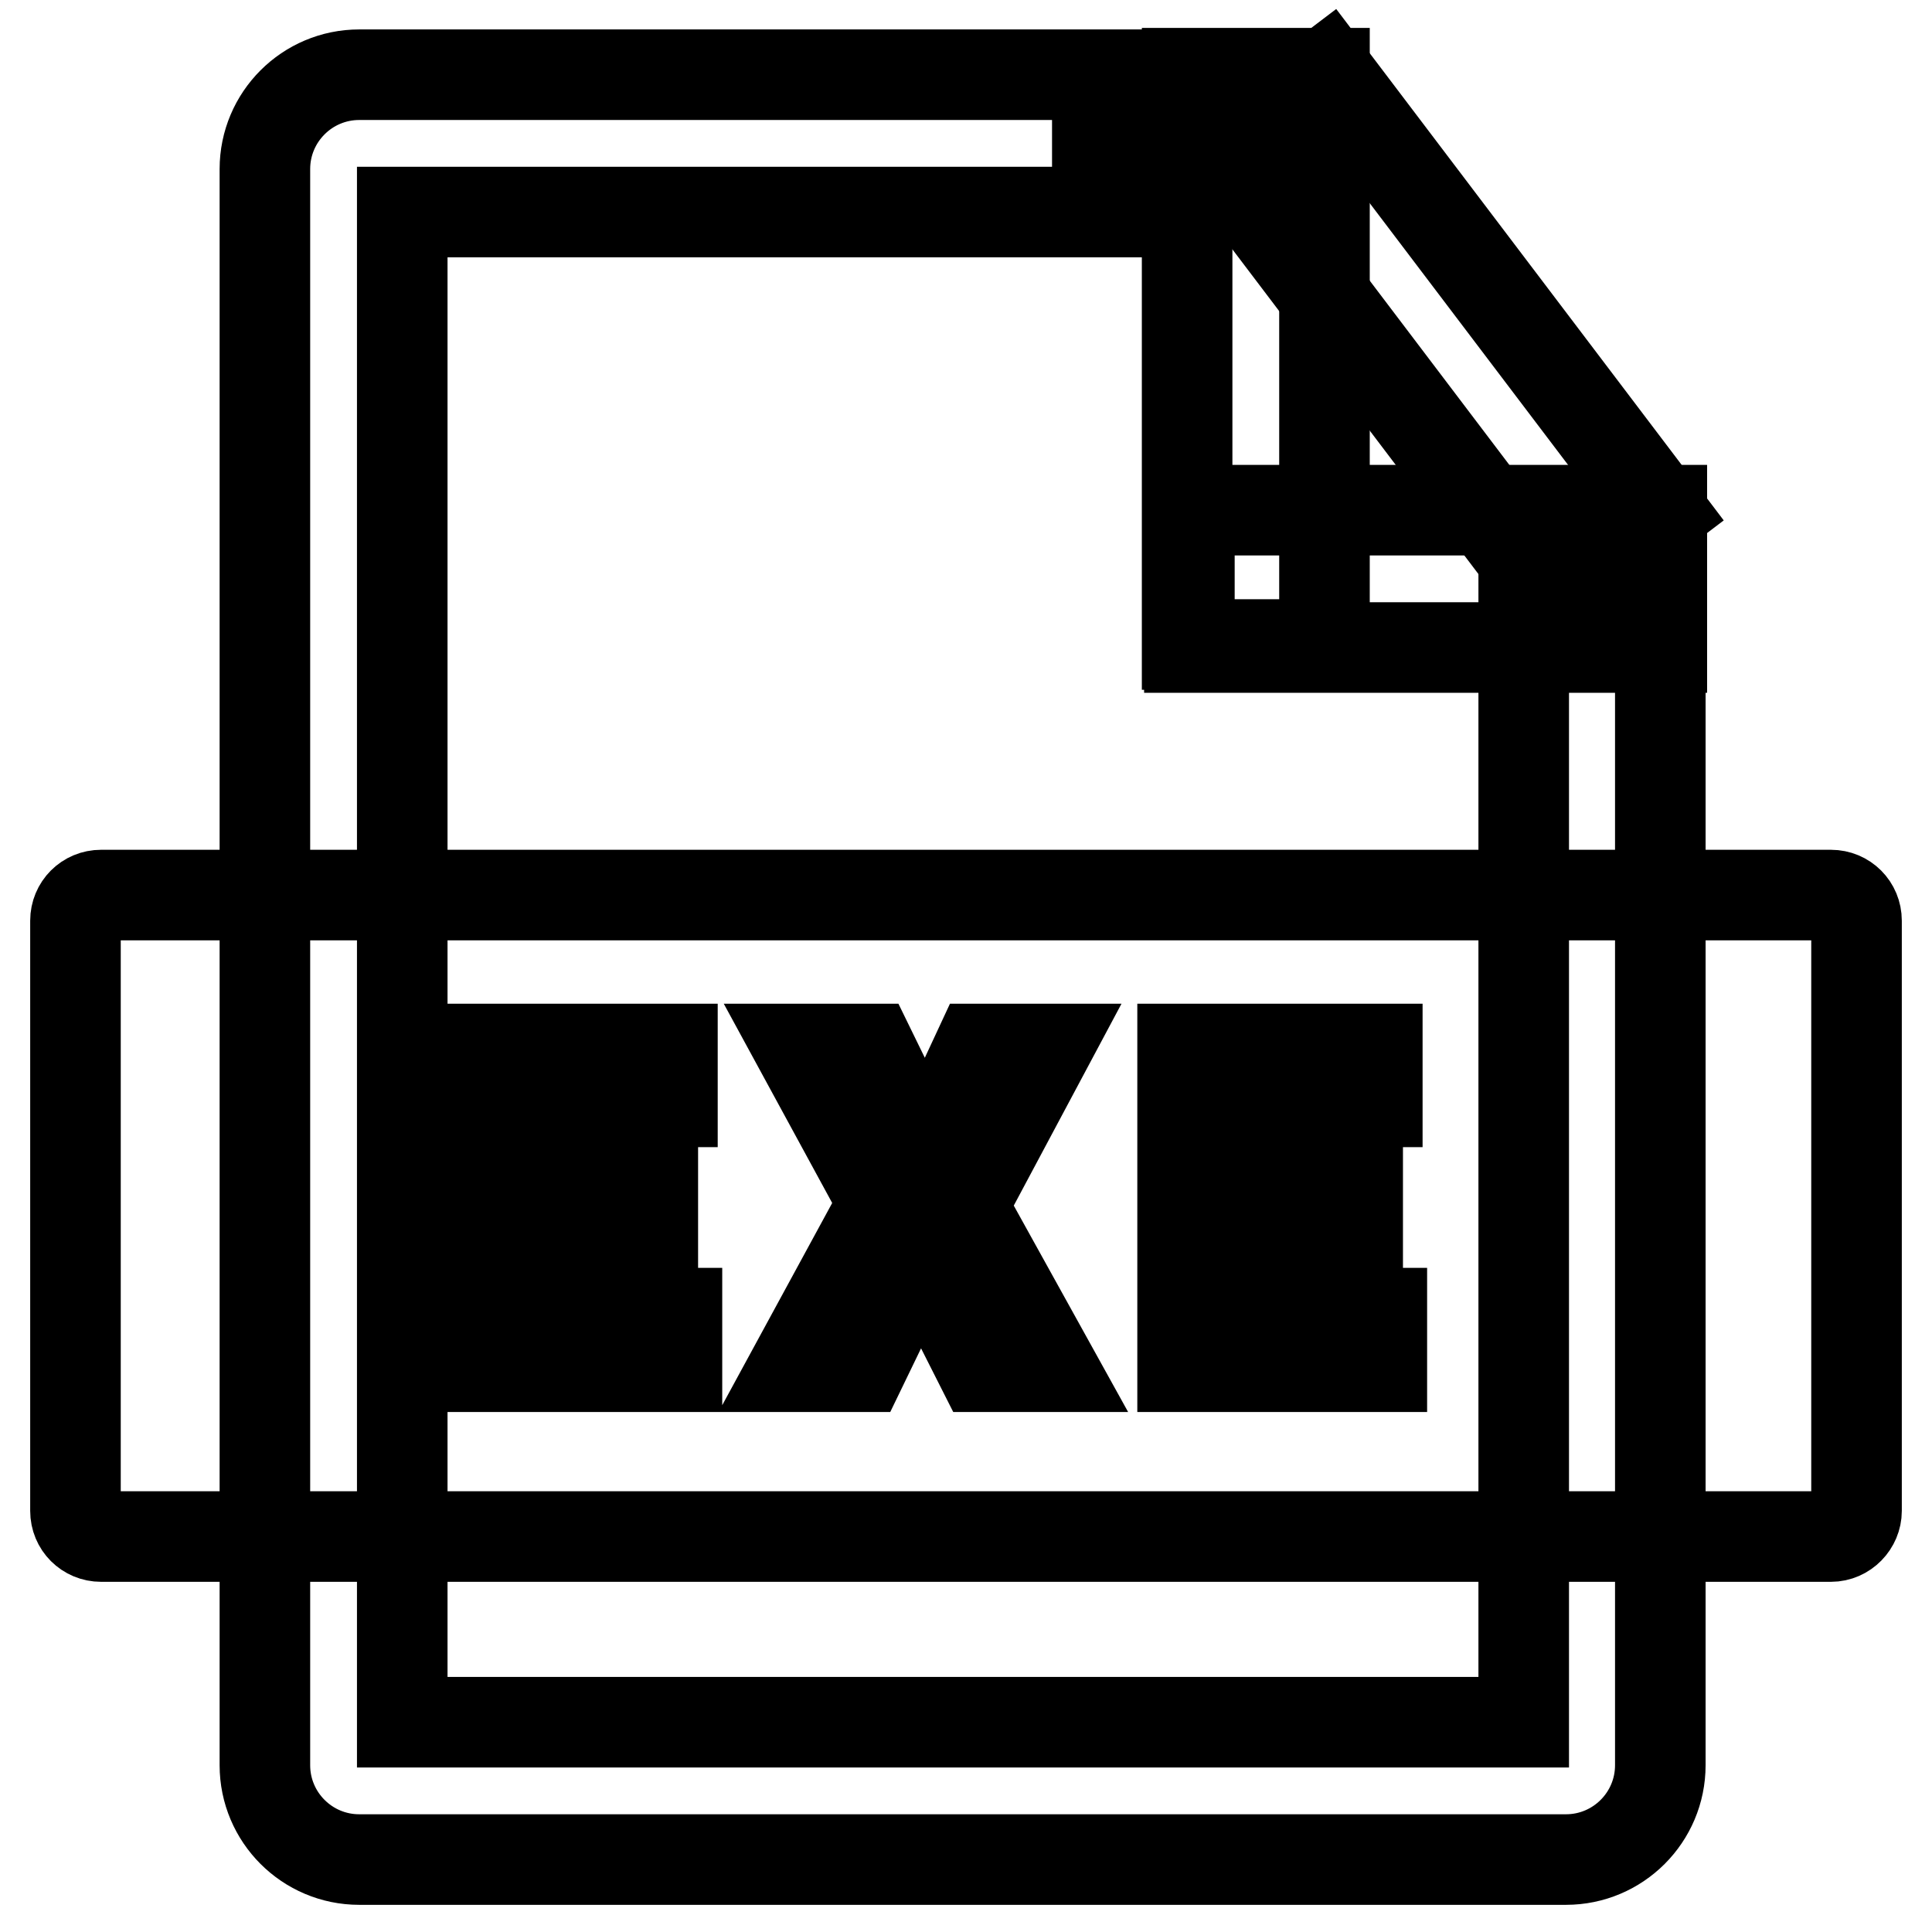
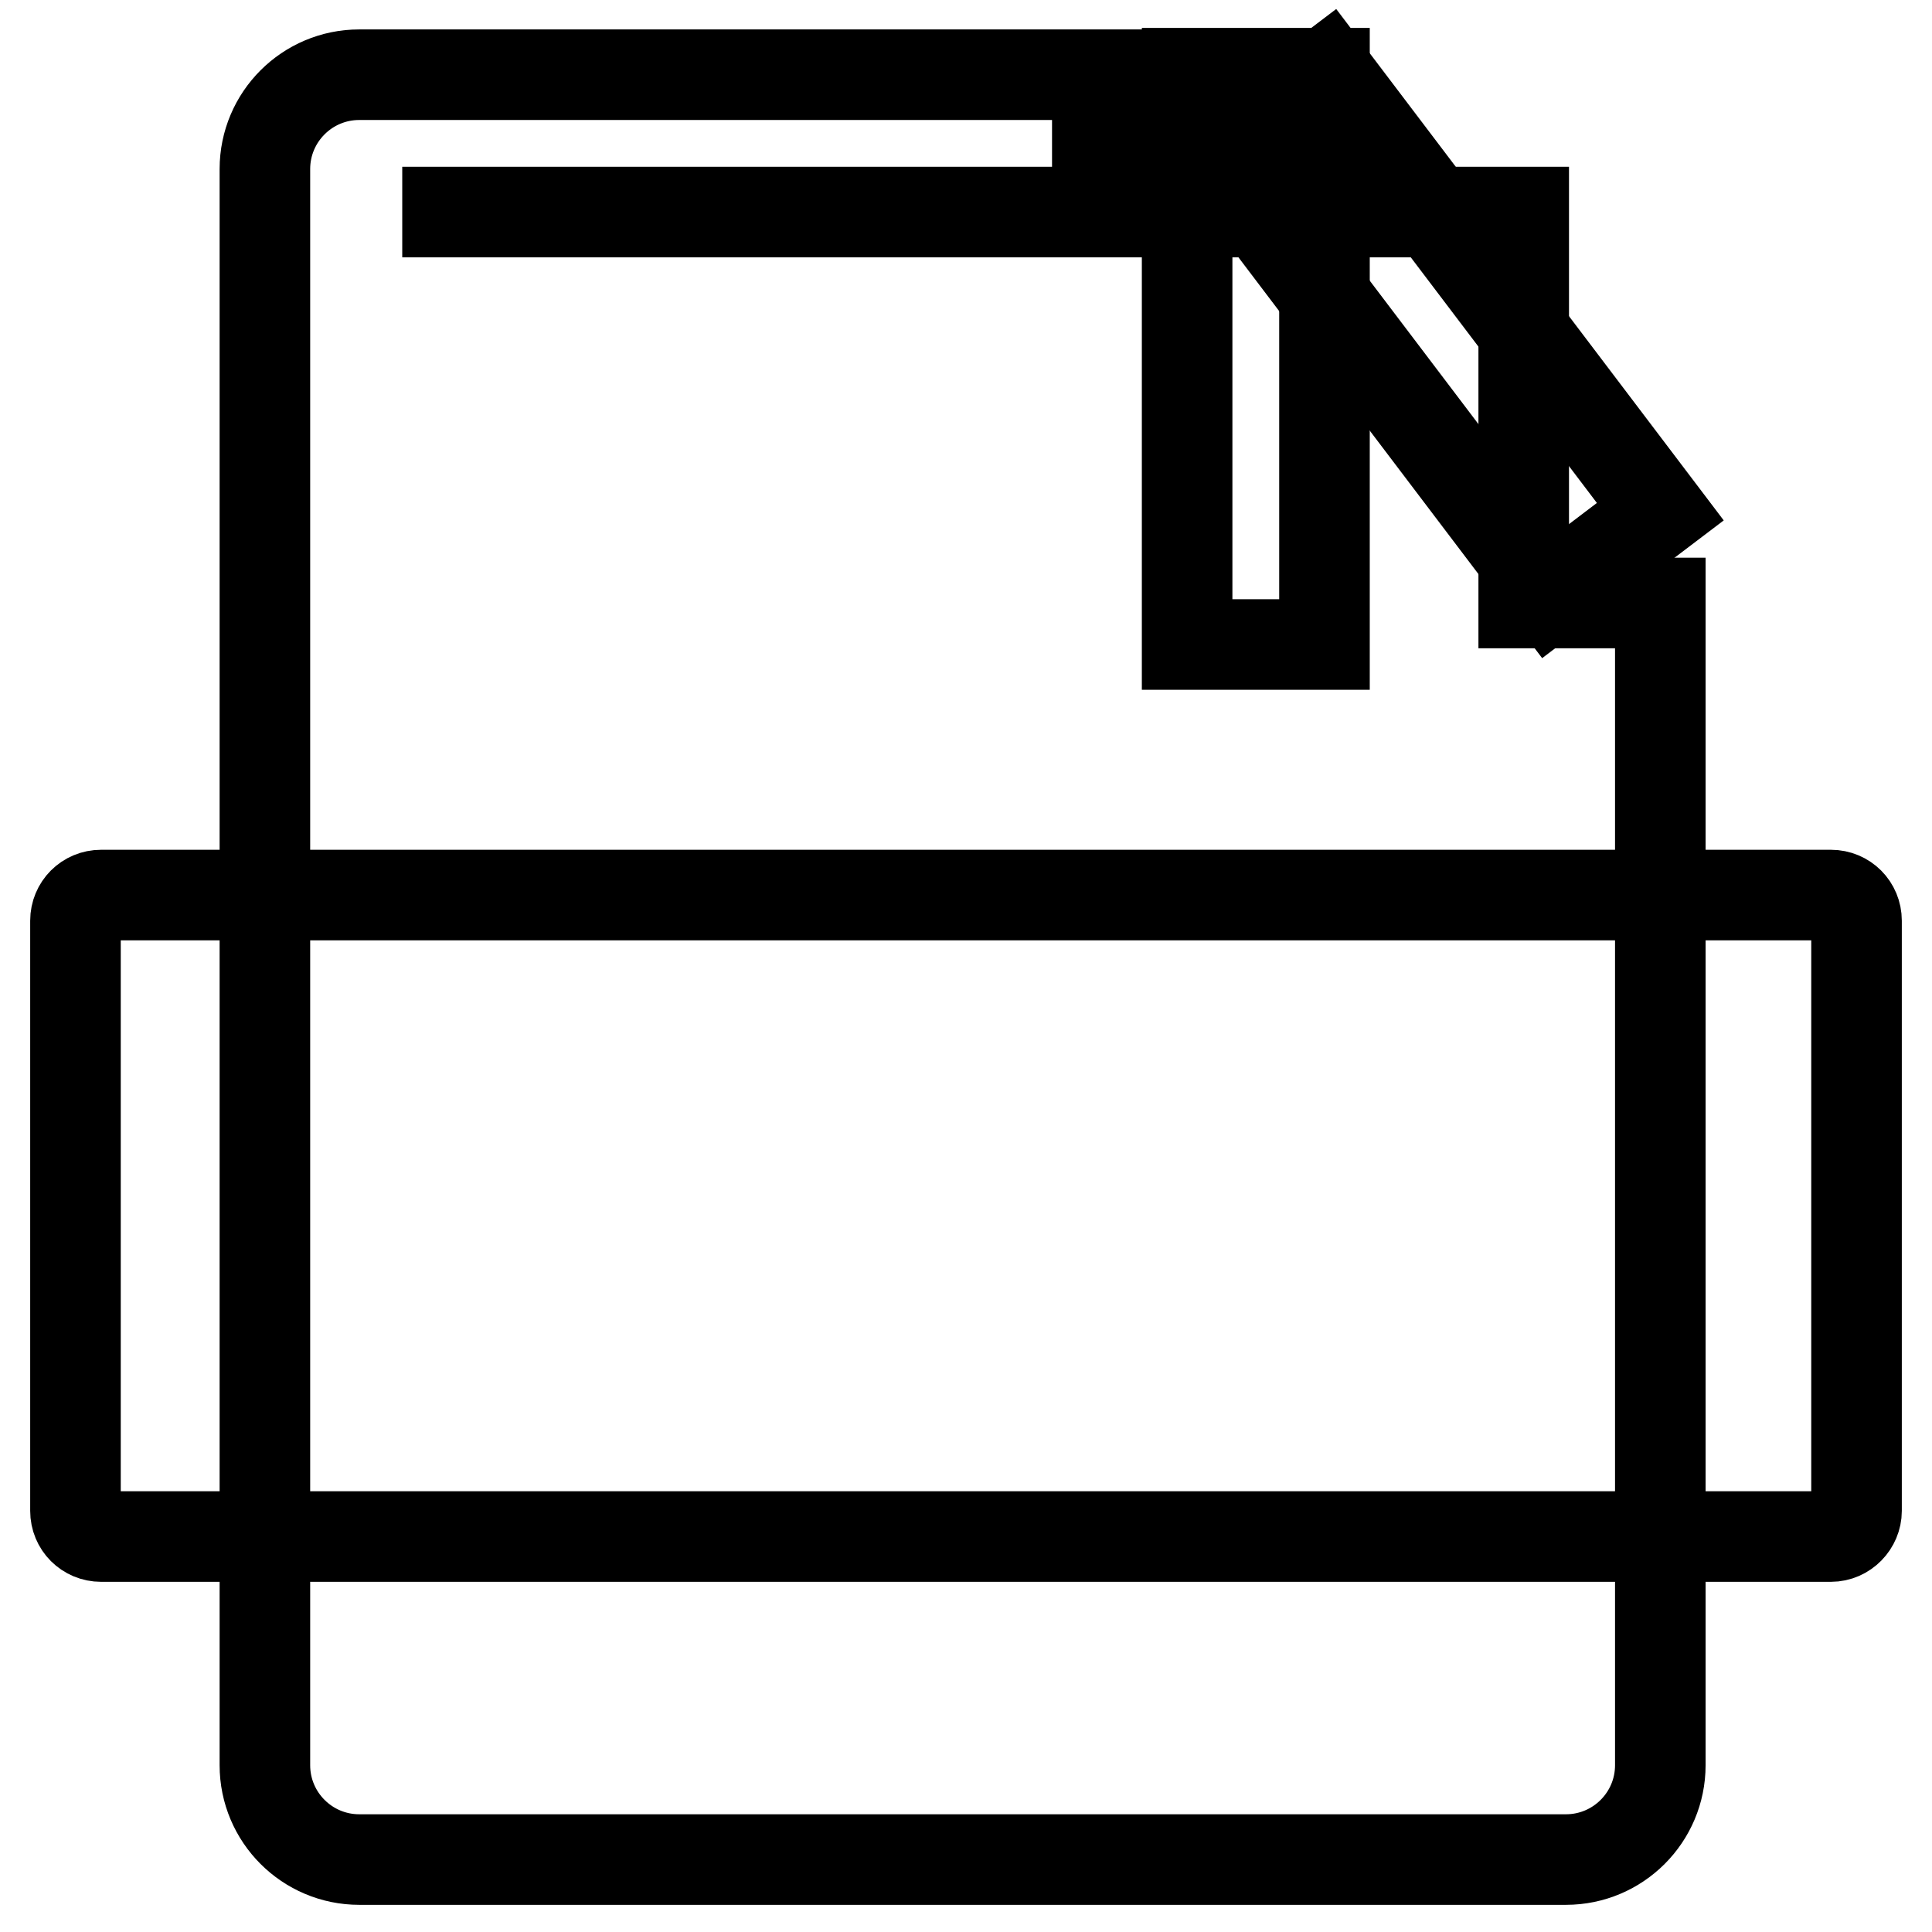
<svg xmlns="http://www.w3.org/2000/svg" version="1.1" x="0px" y="0px" viewBox="0 0 256 256" enable-background="new 0 0 256 256" xml:space="preserve">
  <g>
-     <path stroke-width="12" fill-opacity="0" stroke="#000000" d="M207.5,246.4H47.6c-6.9,0-12.5-5.6-12.5-12.5V22.4c0-6.9,5.6-12.5,12.5-12.5h97.8v18.2H53.3v200.1h148.6 V79.9H220v154C220,240.8,214.4,246.4,207.5,246.4z" />
-     <path stroke-width="12" fill-opacity="0" stroke="#000000" d="M157.6,67.6h62.6v18.2h-62.6V67.6z" />
+     <path stroke-width="12" fill-opacity="0" stroke="#000000" d="M207.5,246.4H47.6c-6.9,0-12.5-5.6-12.5-12.5V22.4c0-6.9,5.6-12.5,12.5-12.5h97.8v18.2H53.3h148.6 V79.9H220v154C220,240.8,214.4,246.4,207.5,246.4z" />
    <path stroke-width="12" fill-opacity="0" stroke="#000000" d="M157.3,9.7h18.2v75.7h-18.2V9.7z" />
    <path stroke-width="12" fill-opacity="0" stroke="#000000" d="M161.4,20.6l14.5-11L220,67.8l-14.5,11L161.4,20.6z M242.6,203.6H13.4c-1.9,0-3.4-1.5-3.4-3.4V122 c0-1.9,1.5-3.4,3.4-3.4h229.2c1.9,0,3.4,1.5,3.4,3.4v78.2C246,202,244.5,203.6,242.6,203.6L242.6,203.6z" />
-     <path stroke-width="12" fill-opacity="0" stroke="#000000" d="M63.3,139h25.8v7H71.7v9.7h14.8v7.1H71.7V174h18v7.1H63.3V139z M117.1,159.4L106,139h9.3l4.2,8.6 c1,2,1.9,4,3.1,6.7h0.3c1-2.6,1.9-4.7,2.8-6.7l4-8.6h8.9l-11.1,20.8l11.8,21.3H130l-4.7-9.3c-1.1-2.2-2-4.4-3.3-6.9h-0.2 c-1.1,2.6-2,4.8-3.1,6.9l-4.5,9.3h-8.9L117.1,159.4z M156.7,139h25.8v7h-17.4v9.7h14.8v7.1h-14.8V174h18v7.1h-26.4V139z" />
  </g>
</svg>